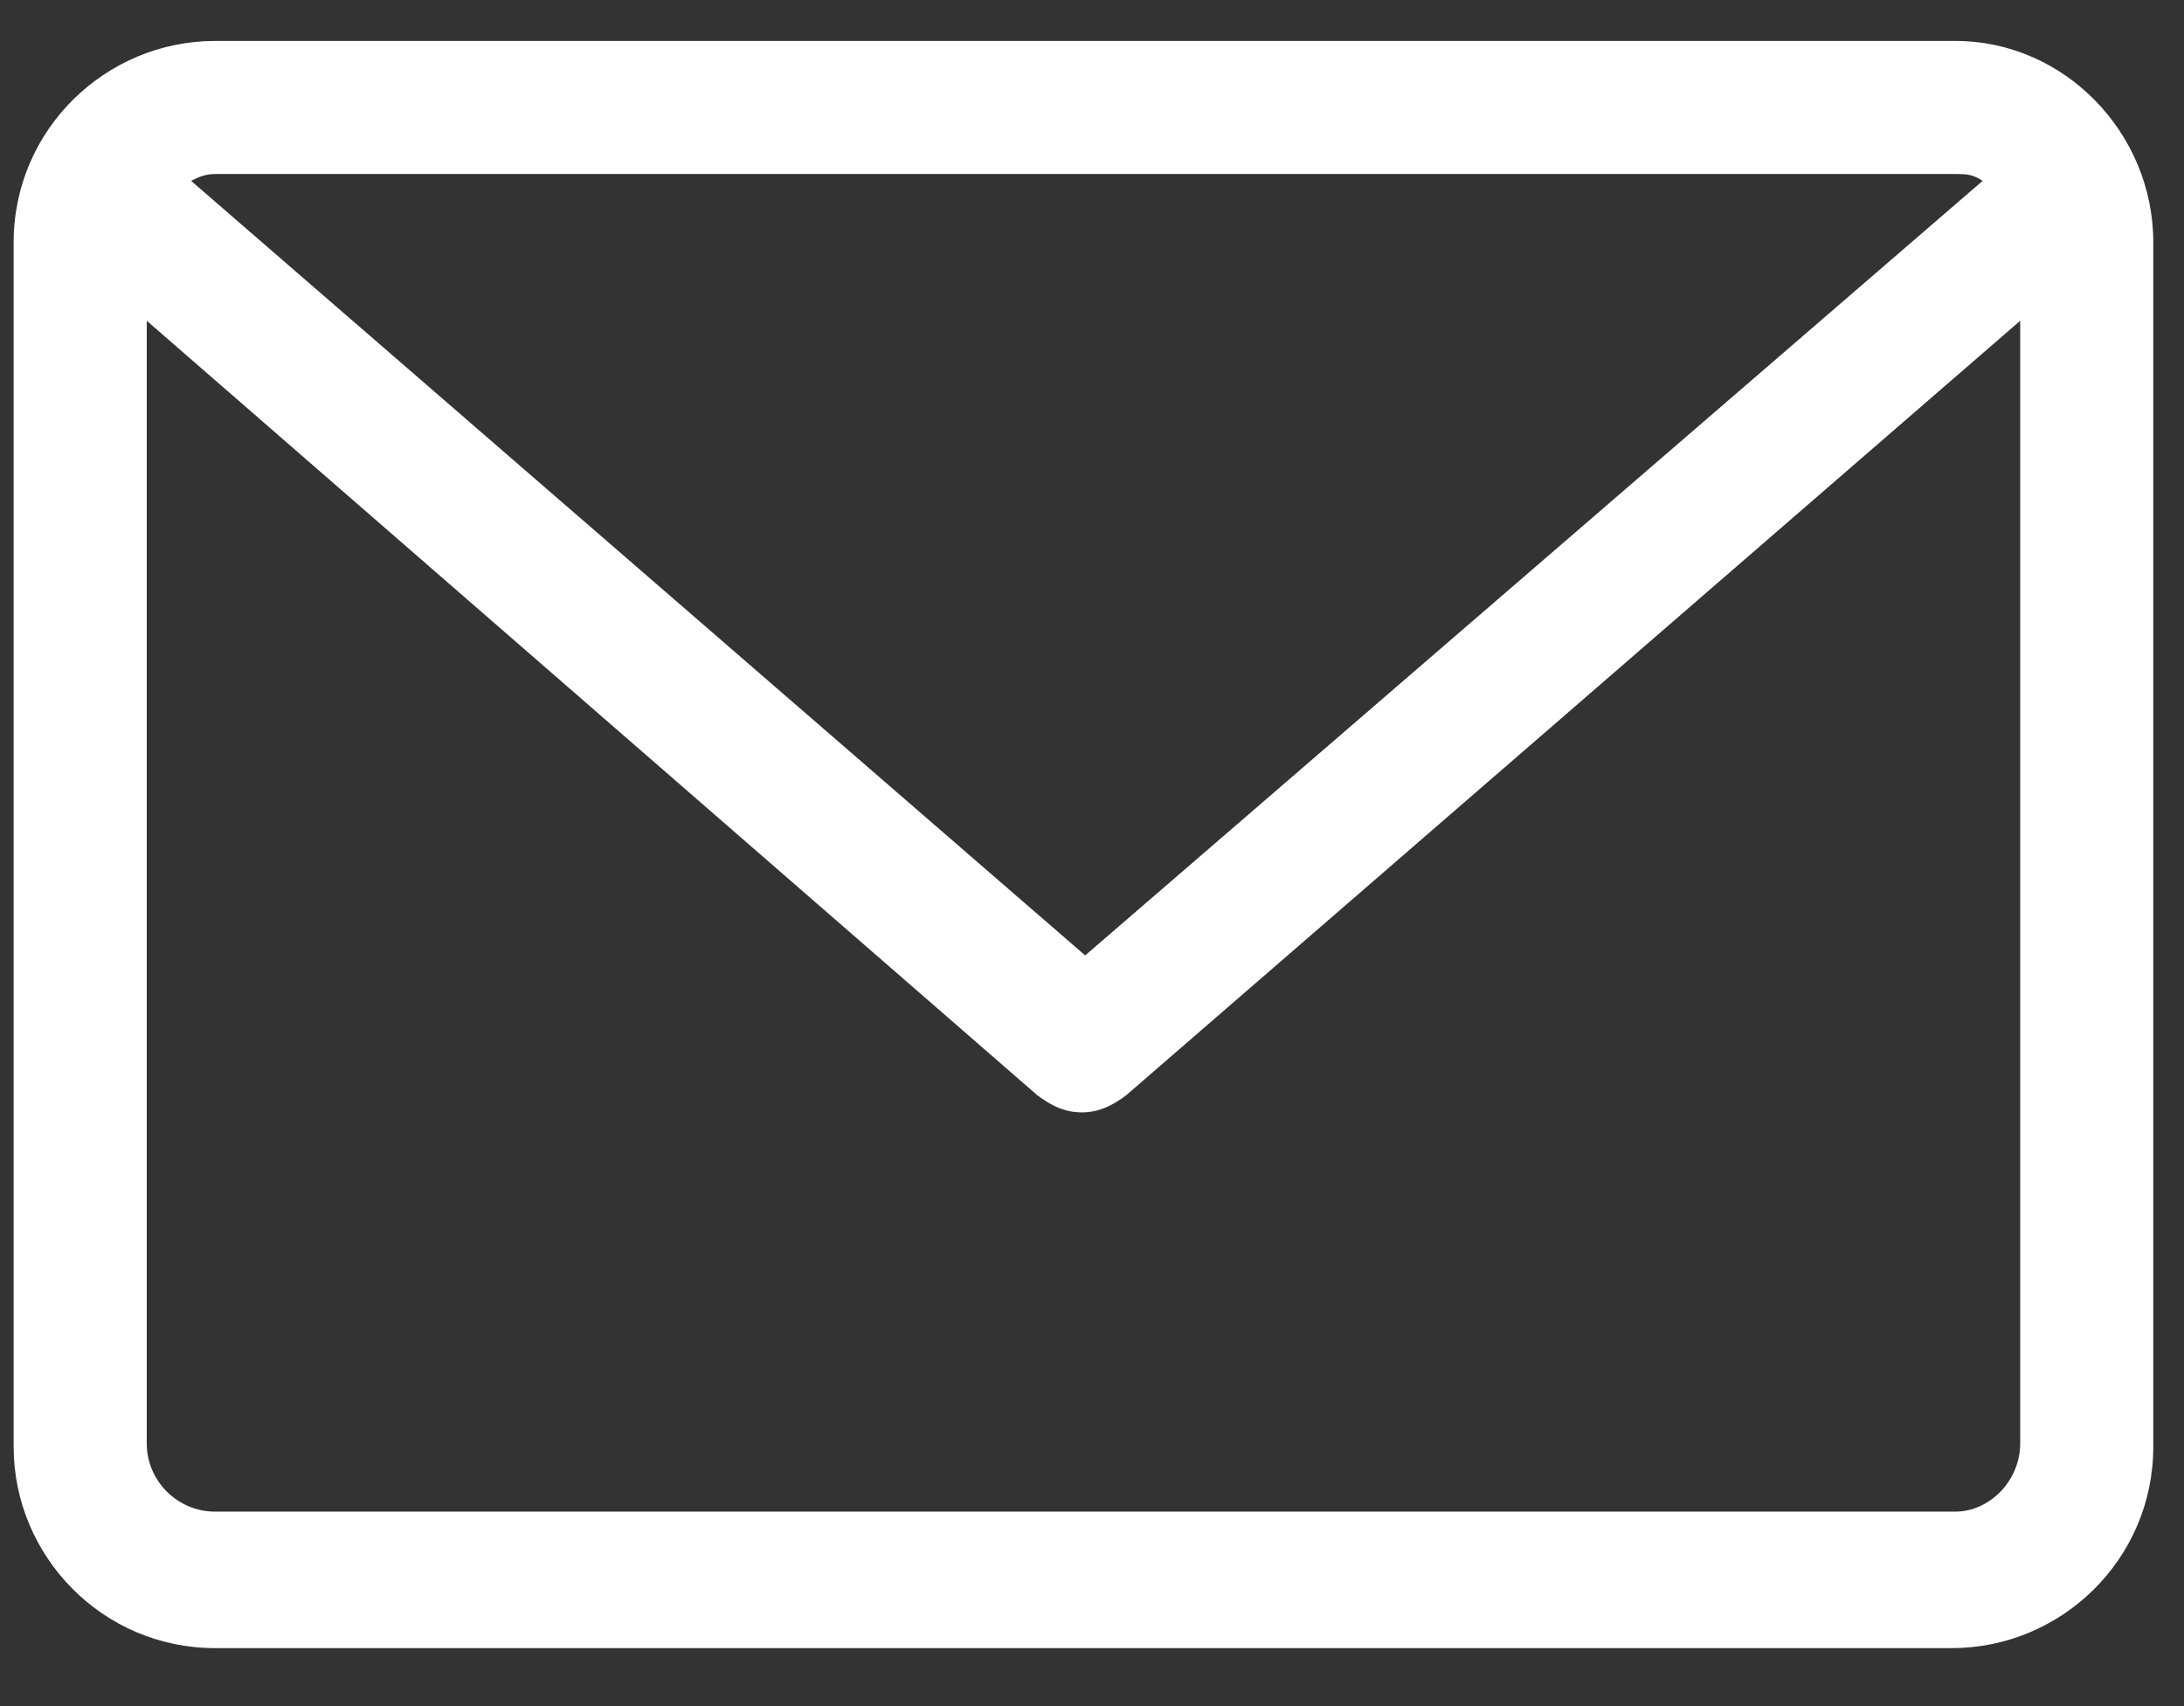
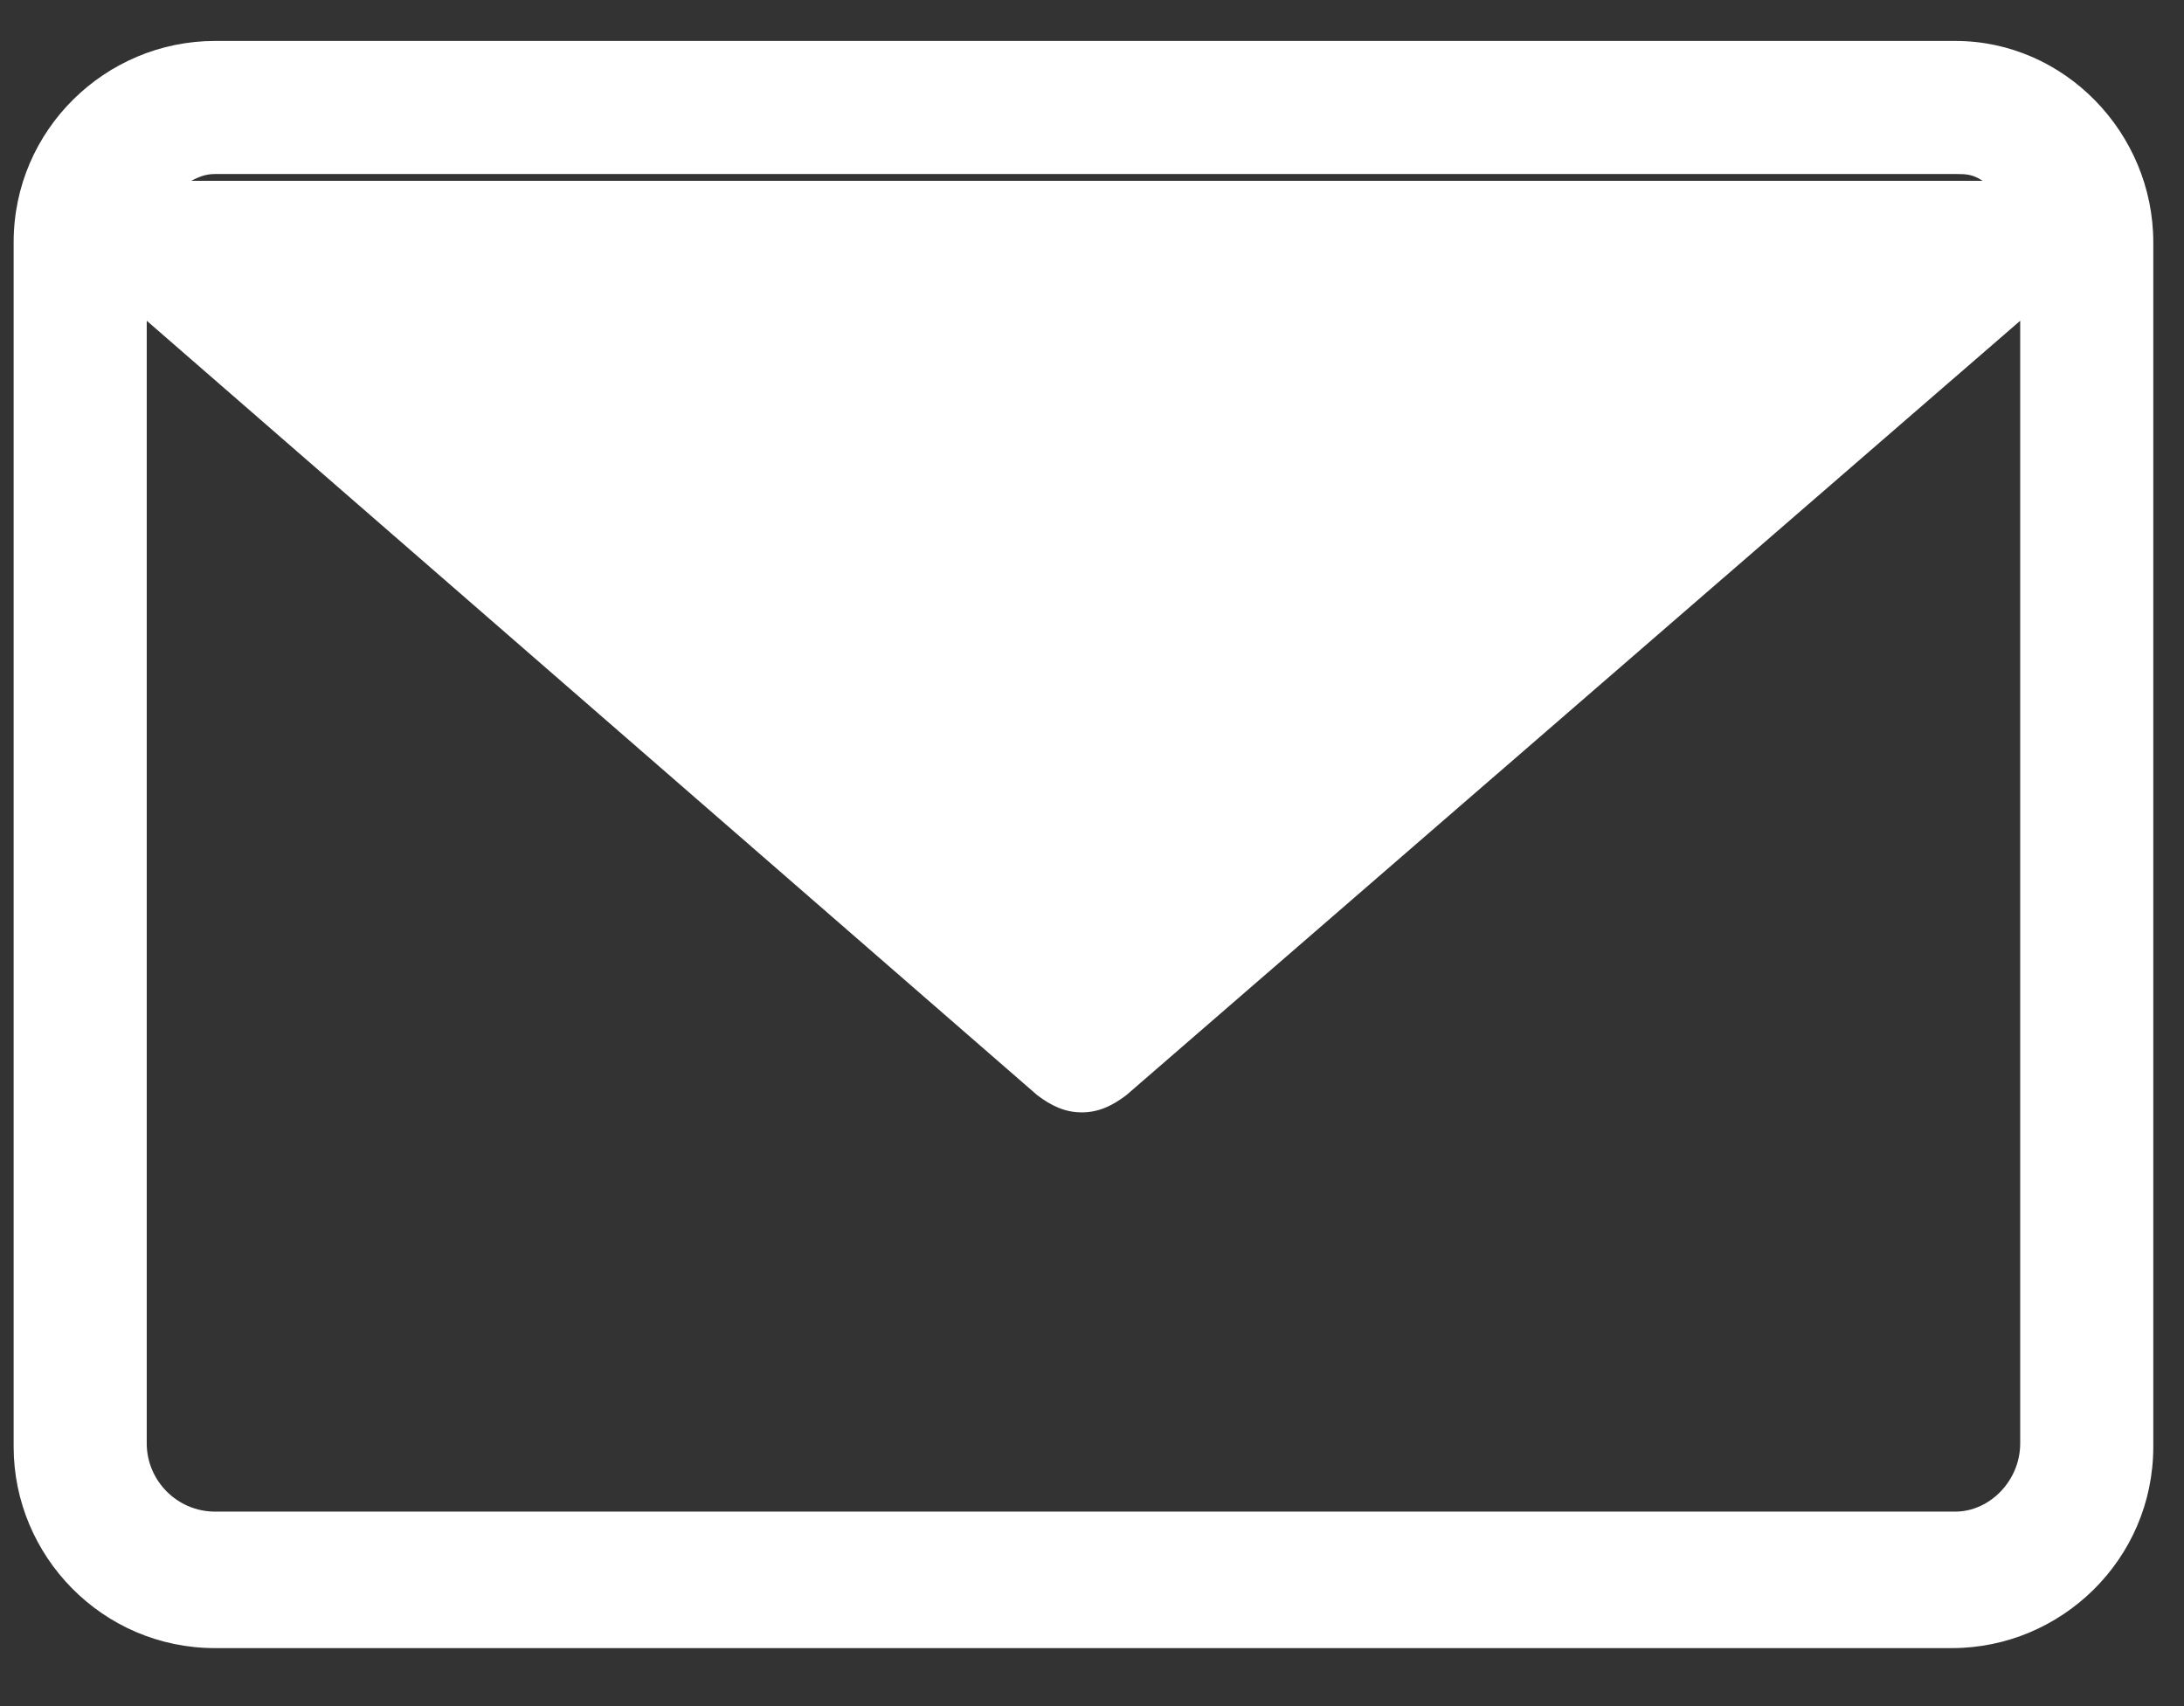
<svg xmlns="http://www.w3.org/2000/svg" version="1.1" viewBox="0 0 64 50">
  <rect x="0" y="0" width="64" height="50" fill="#333333" stroke="none" />
  <defs>
    <style>
      .cls-1 {
        fill: #fff;
      }
    </style>
  </defs>
  <g>
    <g id="Camada_1">
-       <path class="cls-1" d="M57.3,1.2H6.3C3.1,1.2.4,3.8.4,7.1v35.3c0,3.2,2.6,5.9,5.9,5.9h50.9c3.2,0,5.9-2.6,5.9-5.9V7.1c0-3.2-2.6-5.9-5.8-5.9ZM57.3,5.1c.3,0,.5,0,.8.2l-26.3,22.7L5.6,5.3c.2-.1.4-.2.7-.2h51ZM57.3,44.3H6.3c-1.1,0-2-.9-2-2V9.4l26.1,22.7c.4.3.8.5,1.3.5s.9-.2,1.3-.5l26.2-22.7v32.9c0,1.1-.9,2-1.9,2Z" />
+       <path class="cls-1" d="M57.3,1.2H6.3C3.1,1.2.4,3.8.4,7.1v35.3c0,3.2,2.6,5.9,5.9,5.9h50.9c3.2,0,5.9-2.6,5.9-5.9V7.1c0-3.2-2.6-5.9-5.8-5.9ZM57.3,5.1c.3,0,.5,0,.8.2L5.6,5.3c.2-.1.4-.2.7-.2h51ZM57.3,44.3H6.3c-1.1,0-2-.9-2-2V9.4l26.1,22.7c.4.3.8.5,1.3.5s.9-.2,1.3-.5l26.2-22.7v32.9c0,1.1-.9,2-1.9,2Z" />
    </g>
  </g>
</svg>